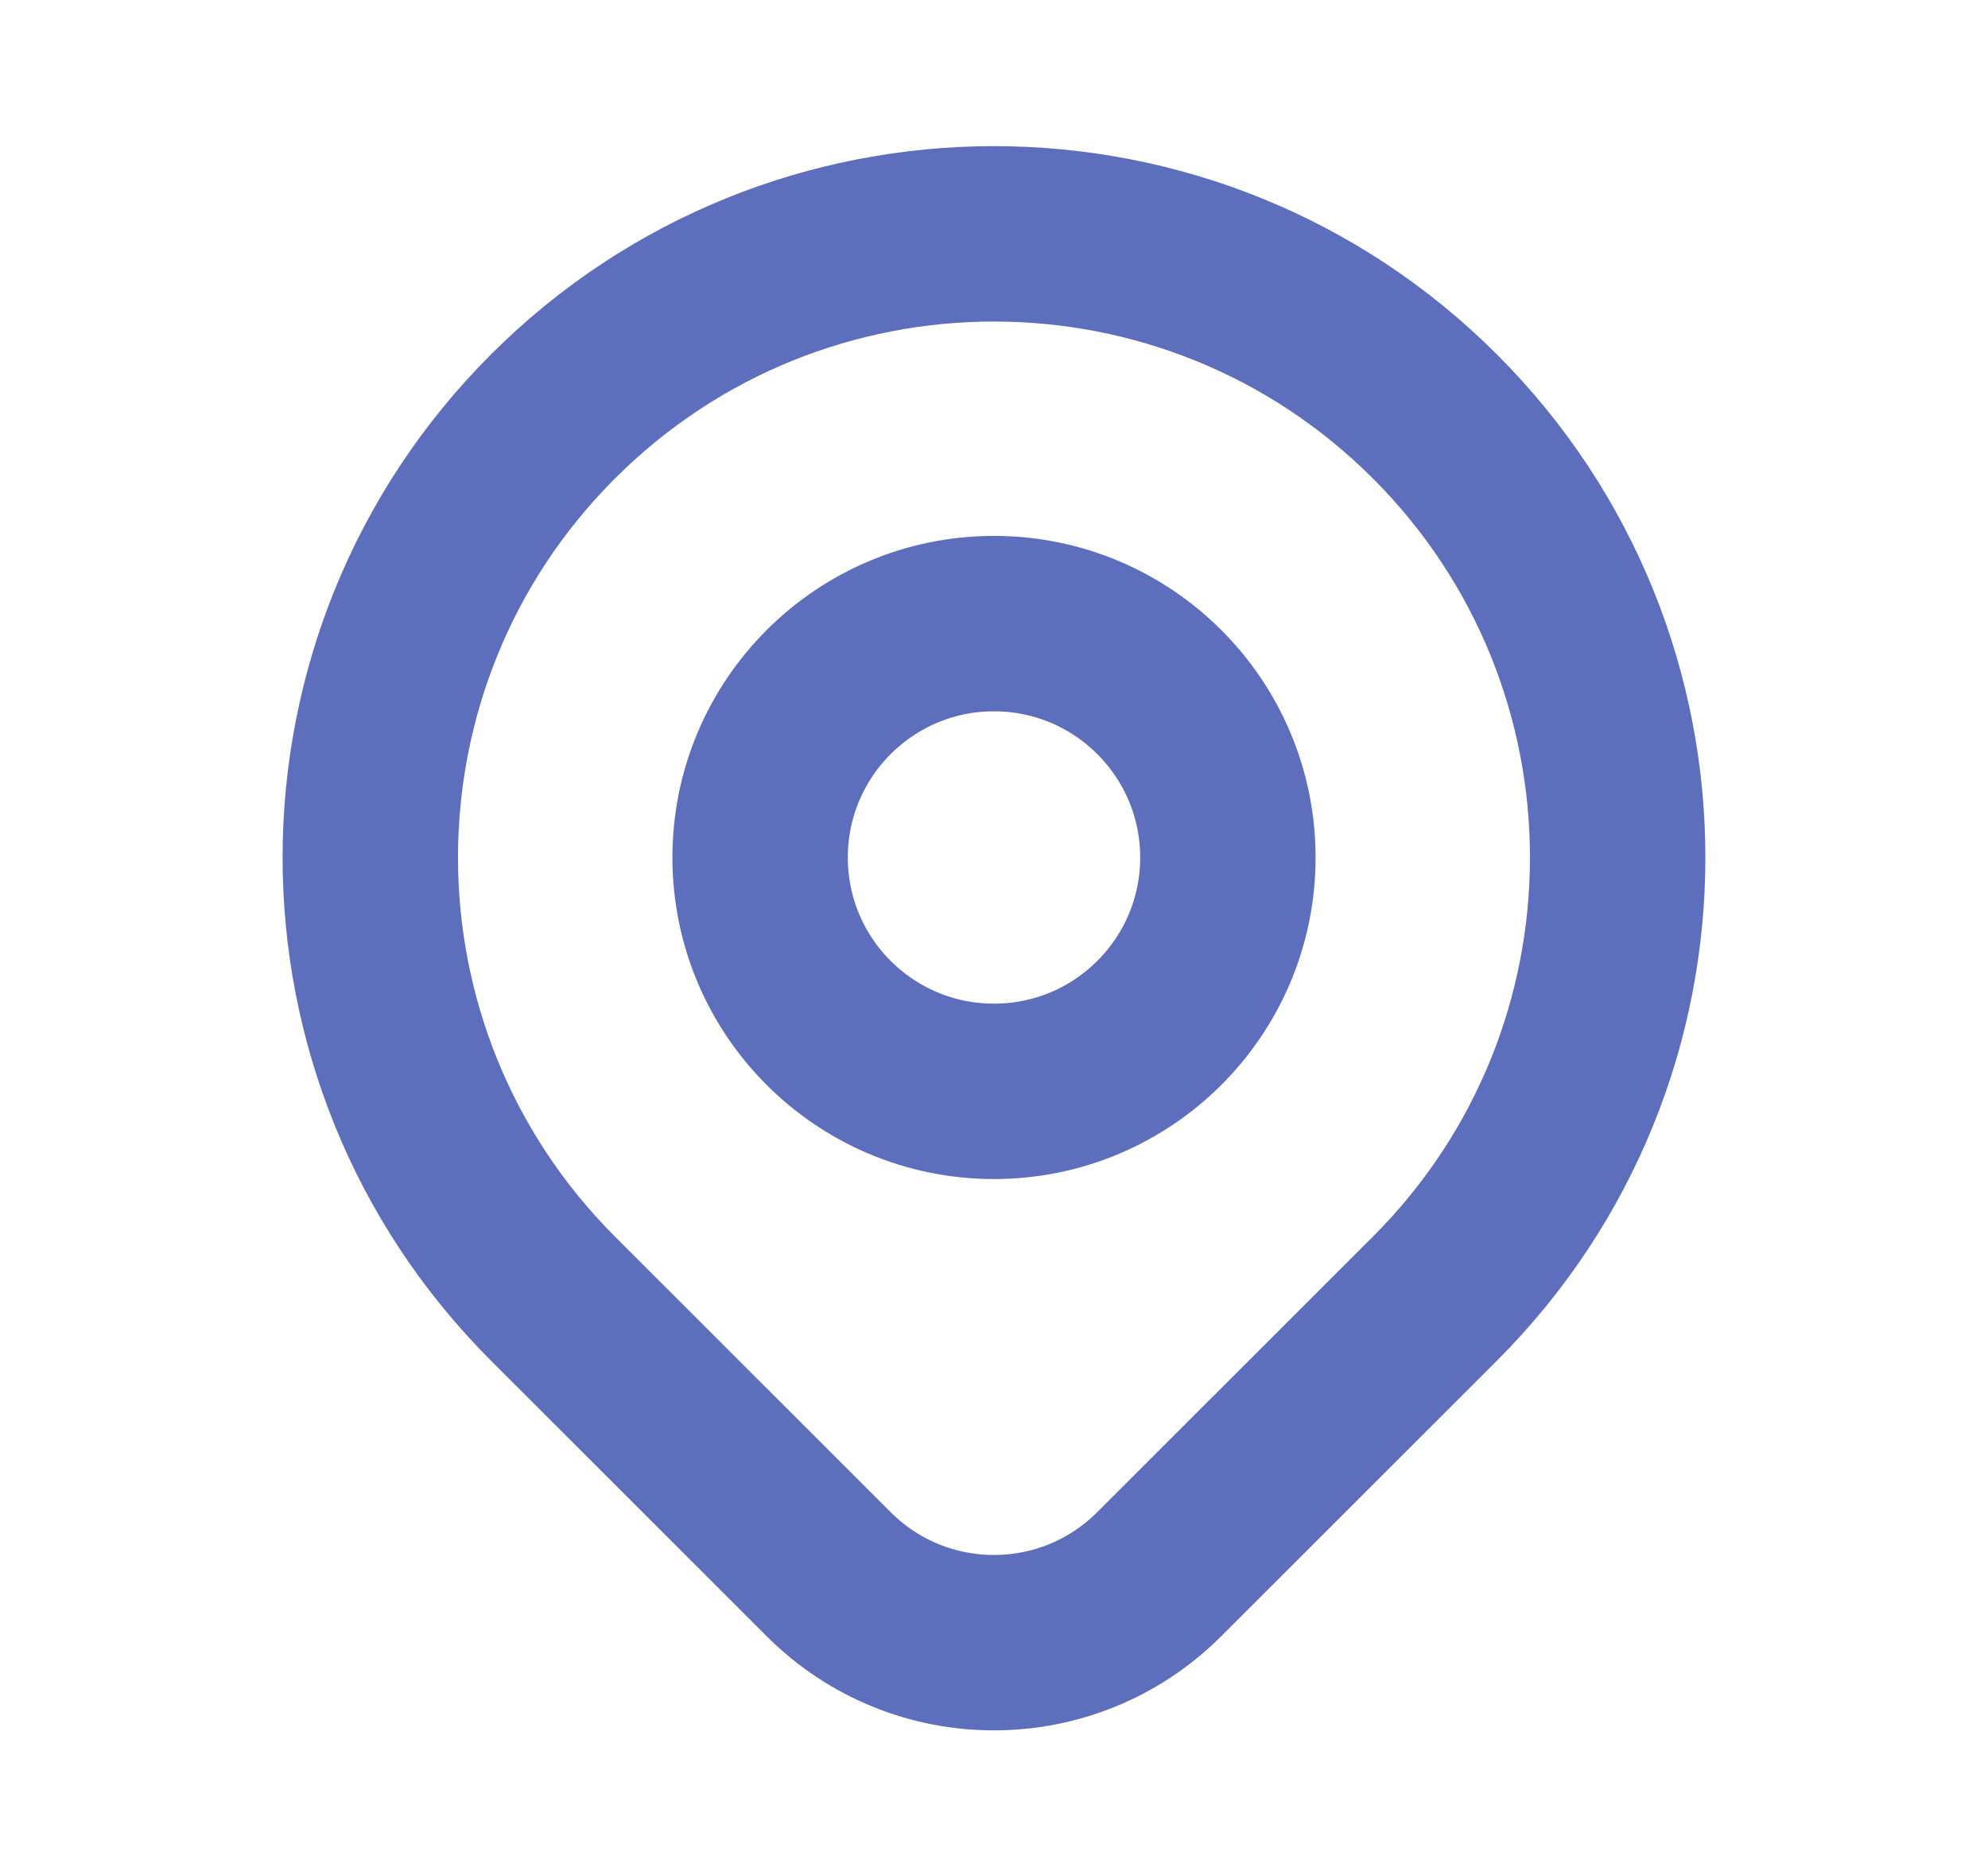
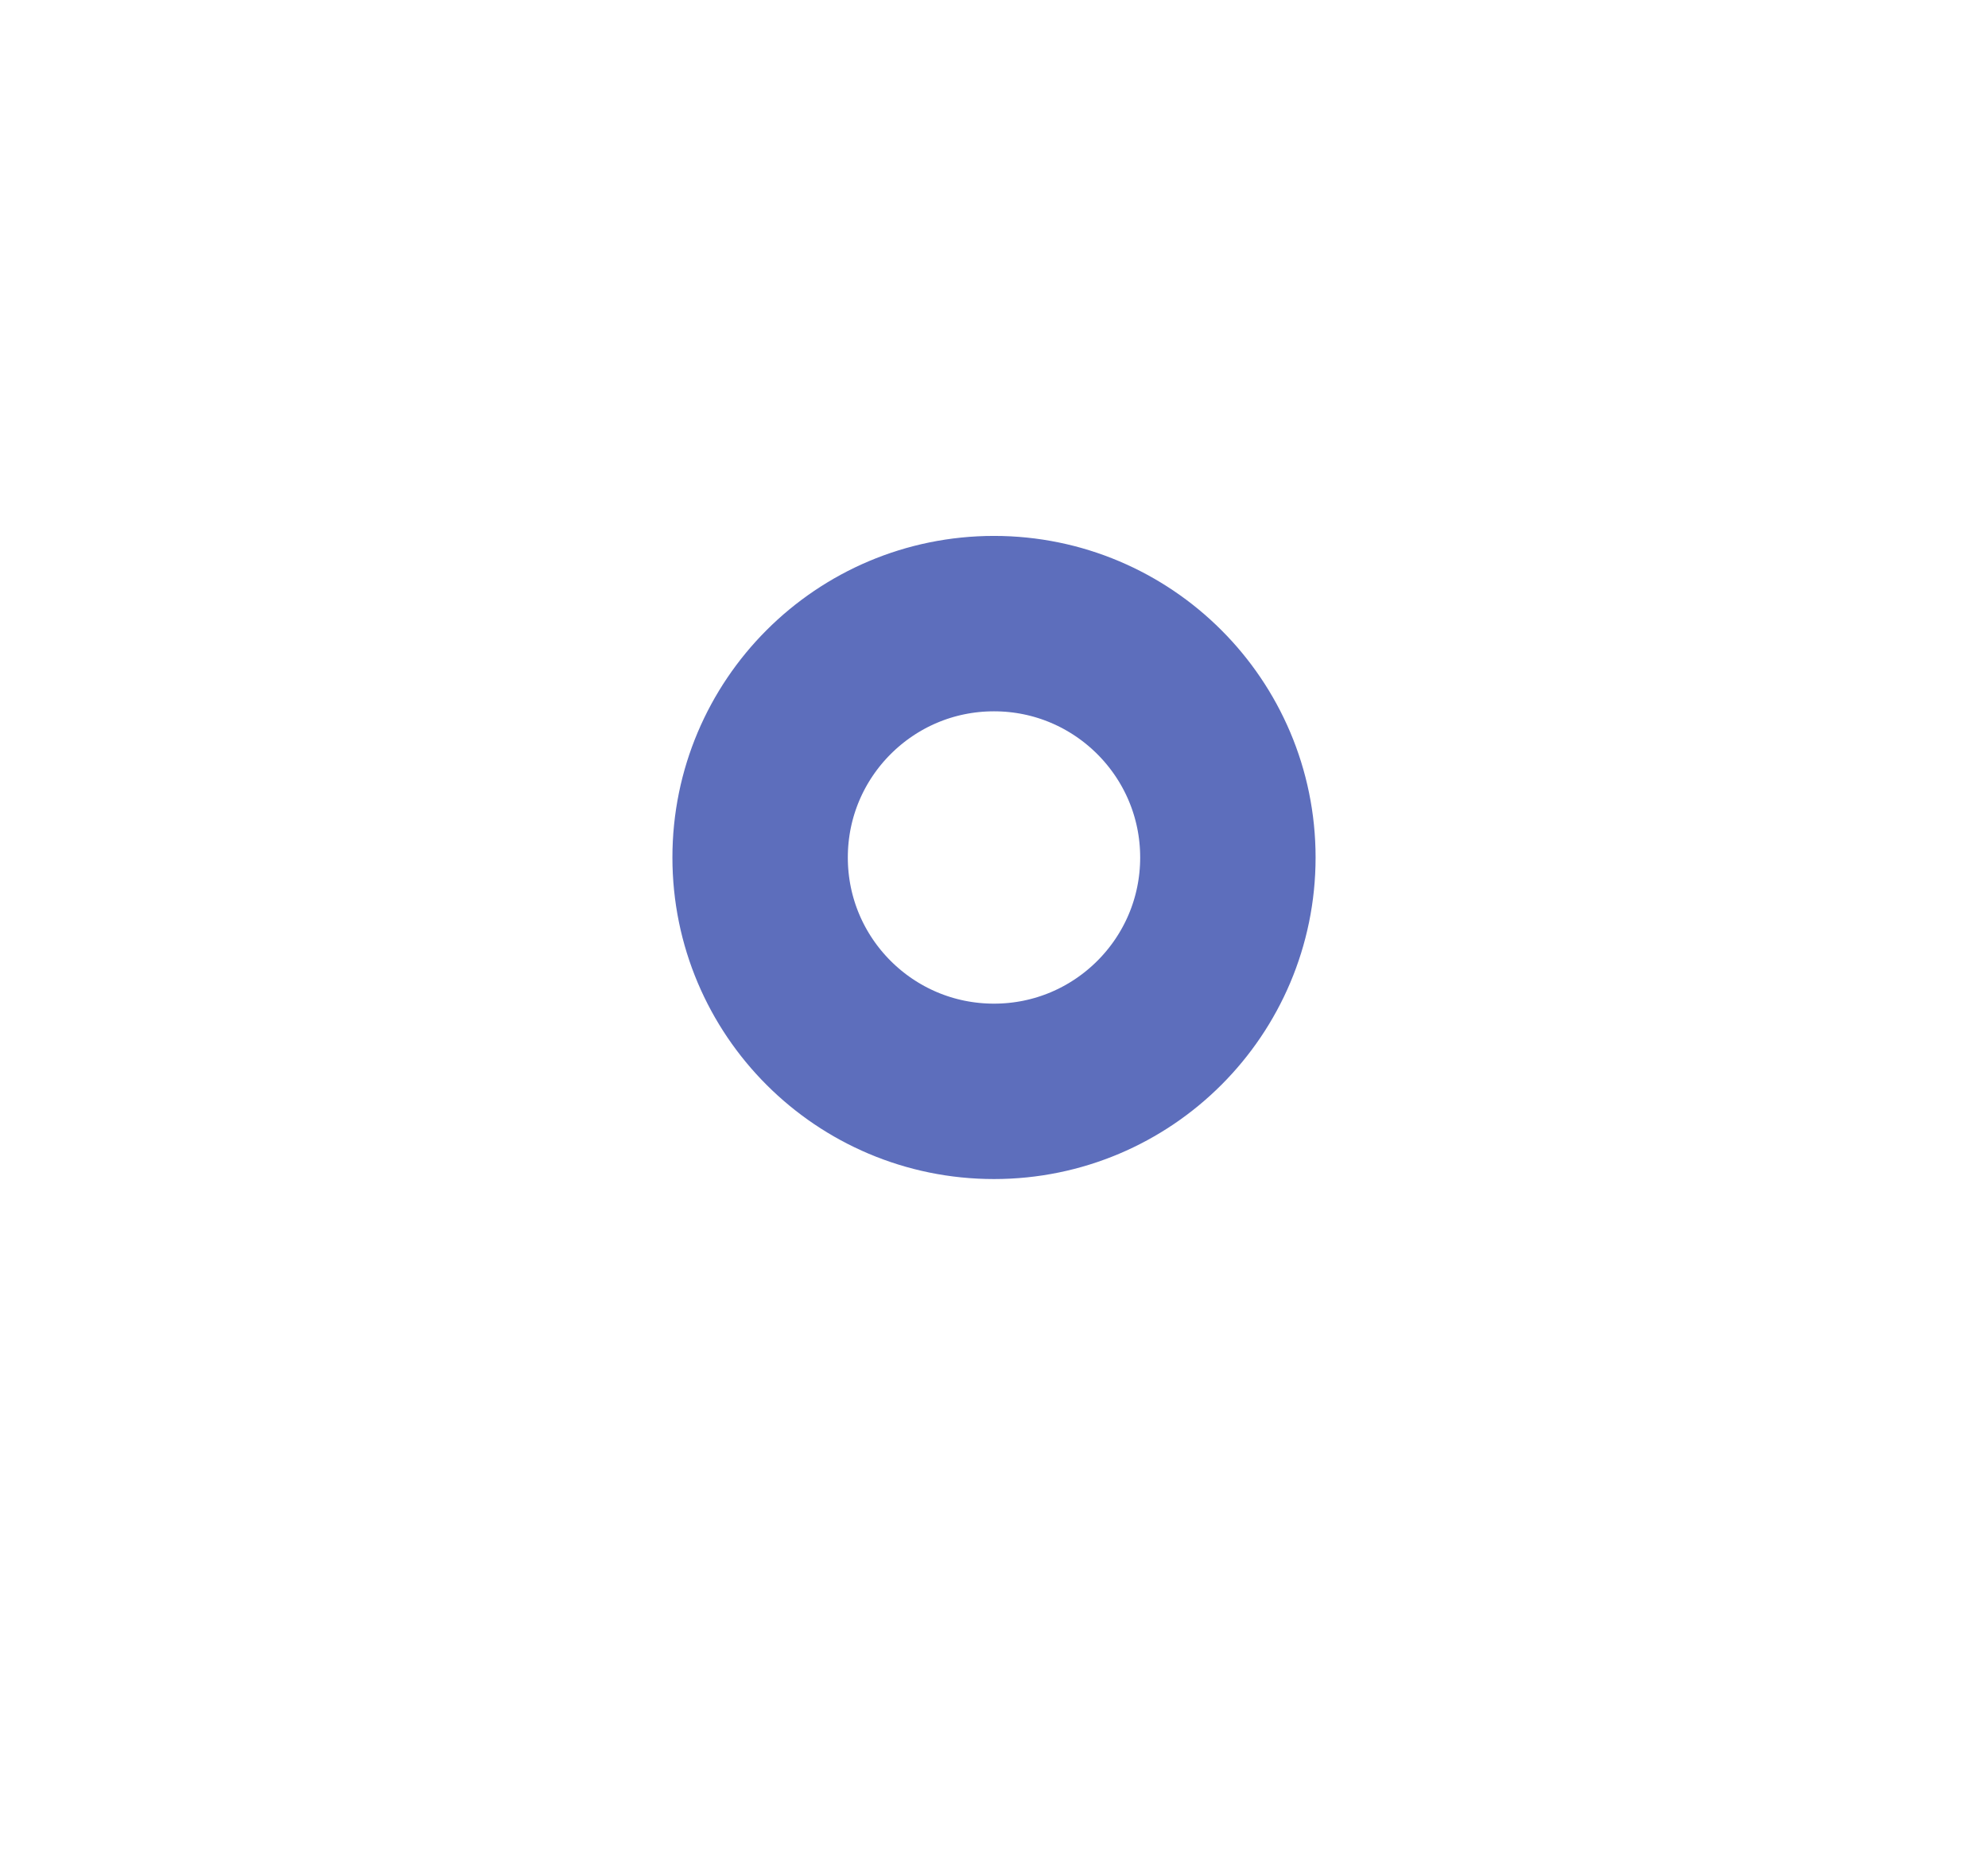
<svg xmlns="http://www.w3.org/2000/svg" width="17" height="16" viewBox="0 0 17 16" fill="none">
-   <path d="M4.728 11.105C5.25 11.626 6.248 12.624 7.086 13.462C7.867 14.243 9.132 14.243 9.913 13.462C10.736 12.64 11.717 11.659 12.271 11.105C14.354 9.022 14.354 5.645 12.271 3.562C10.188 1.479 6.811 1.479 4.728 3.562C2.646 5.645 2.646 9.022 4.728 11.105Z" stroke="#5D6EBC" stroke-width="1.5" stroke-linecap="round" stroke-linejoin="round" />
  <path d="M6.5 7.333C6.5 8.438 7.395 9.333 8.5 9.333C9.604 9.333 10.5 8.438 10.5 7.333C10.5 6.229 9.604 5.333 8.5 5.333C7.395 5.333 6.5 6.229 6.5 7.333Z" stroke="#5D6EBC" stroke-width="1.5" stroke-linecap="round" stroke-linejoin="round" />
</svg>